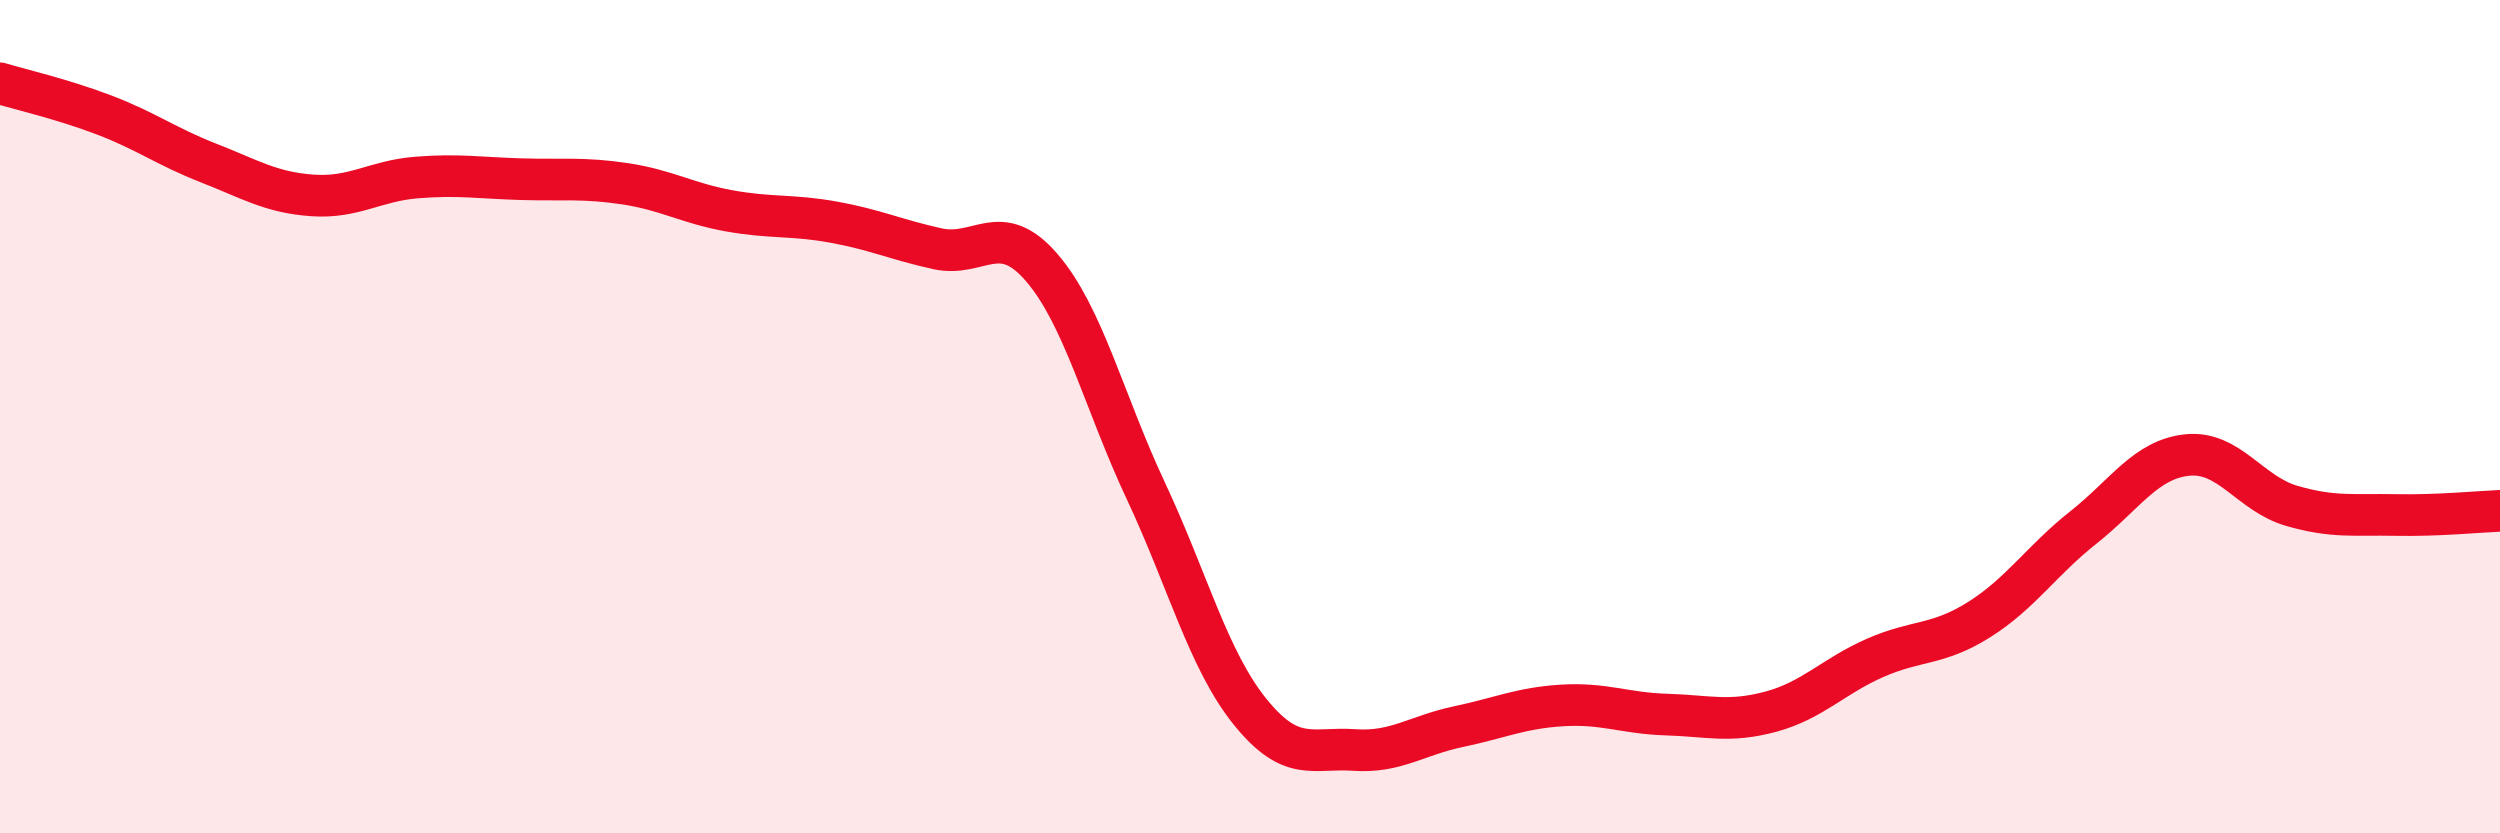
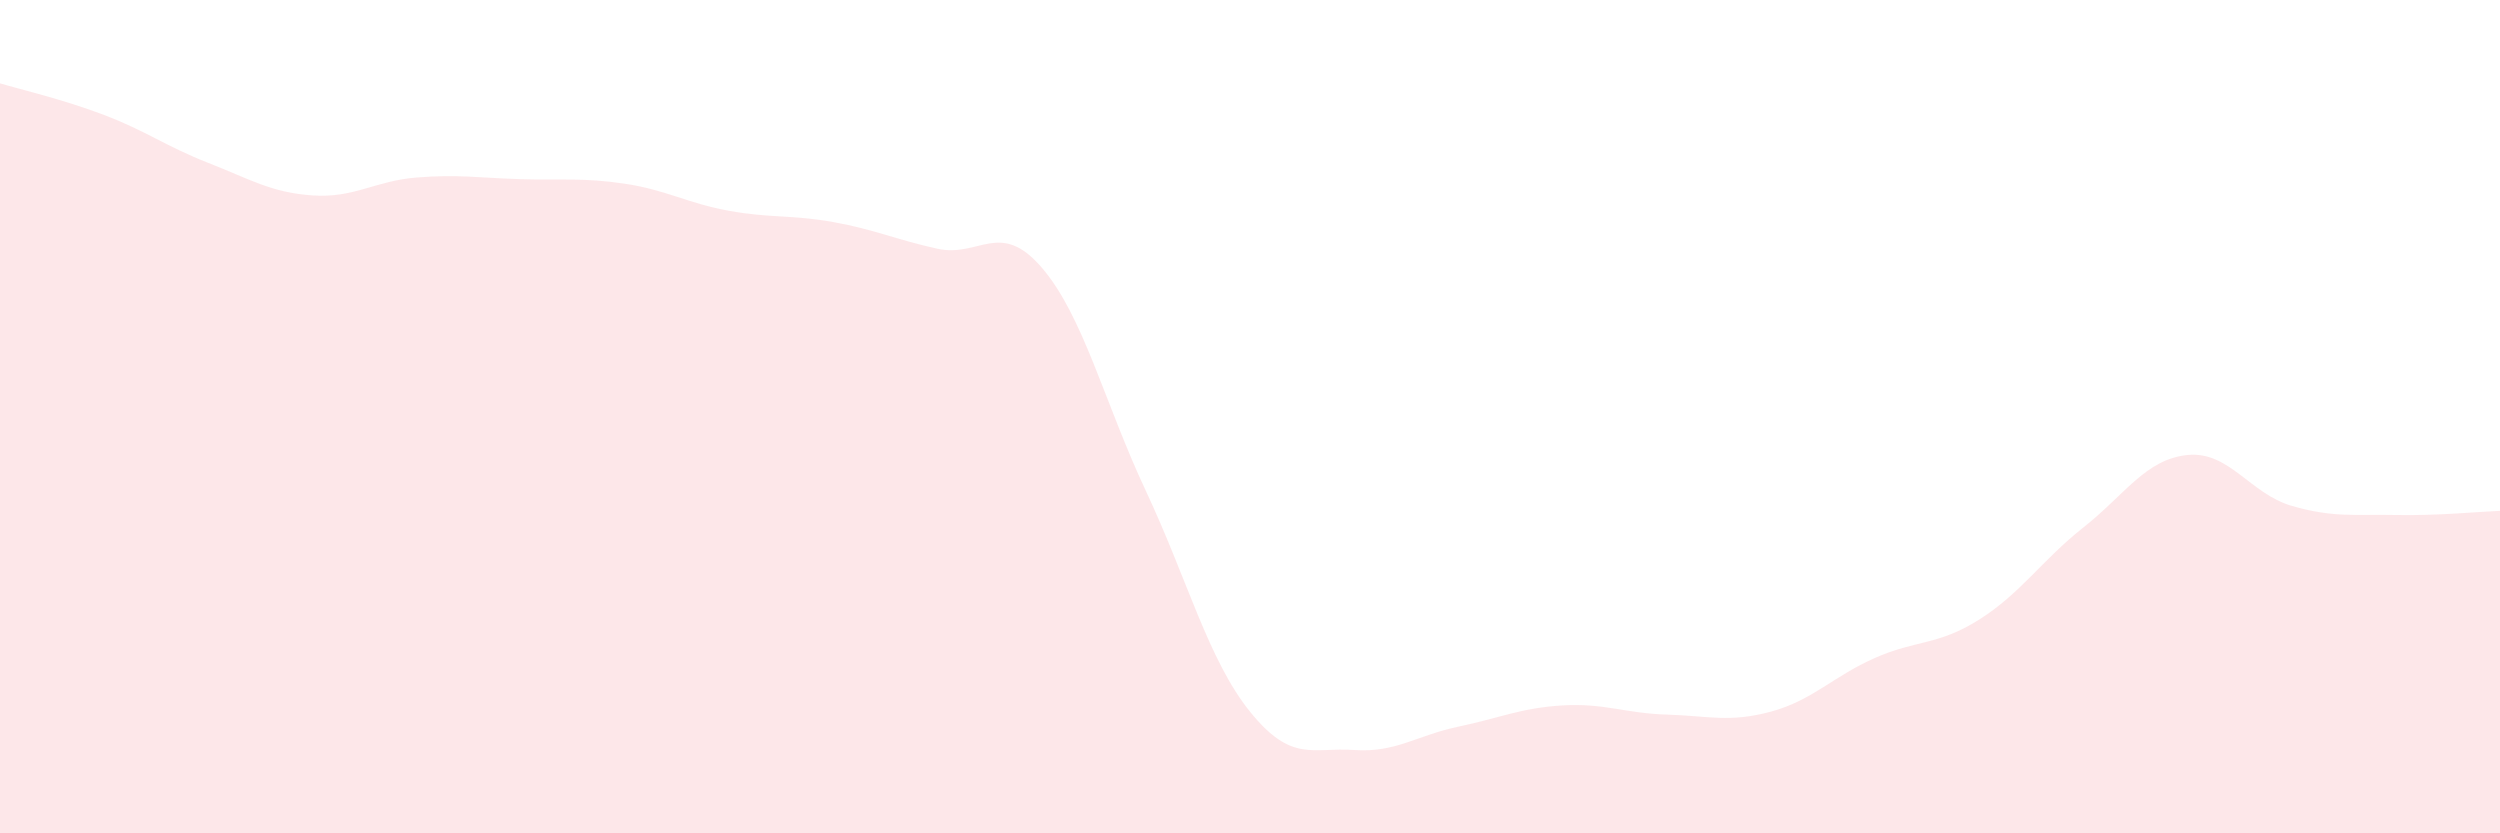
<svg xmlns="http://www.w3.org/2000/svg" width="60" height="20" viewBox="0 0 60 20">
  <path d="M 0,2 C 0.5,2.15 1.5,2.38 2.5,2.76 C 3.5,3.14 4,3.52 5,3.91 C 6,4.3 6.5,4.62 7.5,4.69 C 8.5,4.76 9,4.34 10,4.26 C 11,4.18 11.5,4.27 12.5,4.3 C 13.5,4.33 14,4.26 15,4.41 C 16,4.56 16.5,4.88 17.5,5.06 C 18.5,5.24 19,5.15 20,5.33 C 21,5.51 21.5,5.75 22.5,5.97 C 23.5,6.19 24,5.26 25,6.42 C 26,7.58 26.5,9.65 27.5,11.78 C 28.5,13.91 29,15.84 30,17.08 C 31,18.32 31.5,17.93 32.5,18 C 33.5,18.07 34,17.65 35,17.44 C 36,17.23 36.5,16.99 37.5,16.93 C 38.5,16.87 39,17.12 40,17.15 C 41,17.18 41.5,17.35 42.5,17.08 C 43.5,16.81 44,16.23 45,15.79 C 46,15.35 46.5,15.5 47.5,14.87 C 48.5,14.24 49,13.45 50,12.66 C 51,11.87 51.5,11.02 52.5,10.92 C 53.5,10.82 54,11.85 55,12.14 C 56,12.43 56.5,12.34 57.5,12.36 C 58.5,12.38 59.5,12.28 60,12.26L60 20L0 20Z" fill="#EB0A25" opacity="0.1" stroke-linecap="round" stroke-linejoin="round" />
-   <path d="M 0,2 C 0.5,2.15 1.5,2.38 2.5,2.76 C 3.5,3.14 4,3.52 5,3.91 C 6,4.3 6.5,4.62 7.5,4.69 C 8.5,4.76 9,4.34 10,4.26 C 11,4.18 11.5,4.27 12.5,4.3 C 13.5,4.33 14,4.26 15,4.41 C 16,4.56 16.5,4.88 17.5,5.06 C 18.5,5.24 19,5.15 20,5.33 C 21,5.51 21.5,5.75 22.5,5.97 C 23.5,6.19 24,5.26 25,6.42 C 26,7.58 26.5,9.65 27.5,11.78 C 28.5,13.91 29,15.84 30,17.08 C 31,18.32 31.5,17.93 32.5,18 C 33.5,18.07 34,17.65 35,17.44 C 36,17.23 36.5,16.99 37.5,16.93 C 38.5,16.87 39,17.12 40,17.15 C 41,17.18 41.5,17.35 42.5,17.08 C 43.5,16.81 44,16.23 45,15.79 C 46,15.35 46.5,15.5 47.5,14.87 C 48.5,14.24 49,13.45 50,12.66 C 51,11.87 51.5,11.02 52.5,10.92 C 53.5,10.82 54,11.85 55,12.14 C 56,12.43 56.5,12.34 57.5,12.36 C 58.5,12.38 59.5,12.28 60,12.26" stroke="#EB0A25" stroke-width="1" fill="none" stroke-linecap="round" stroke-linejoin="round" />
</svg>